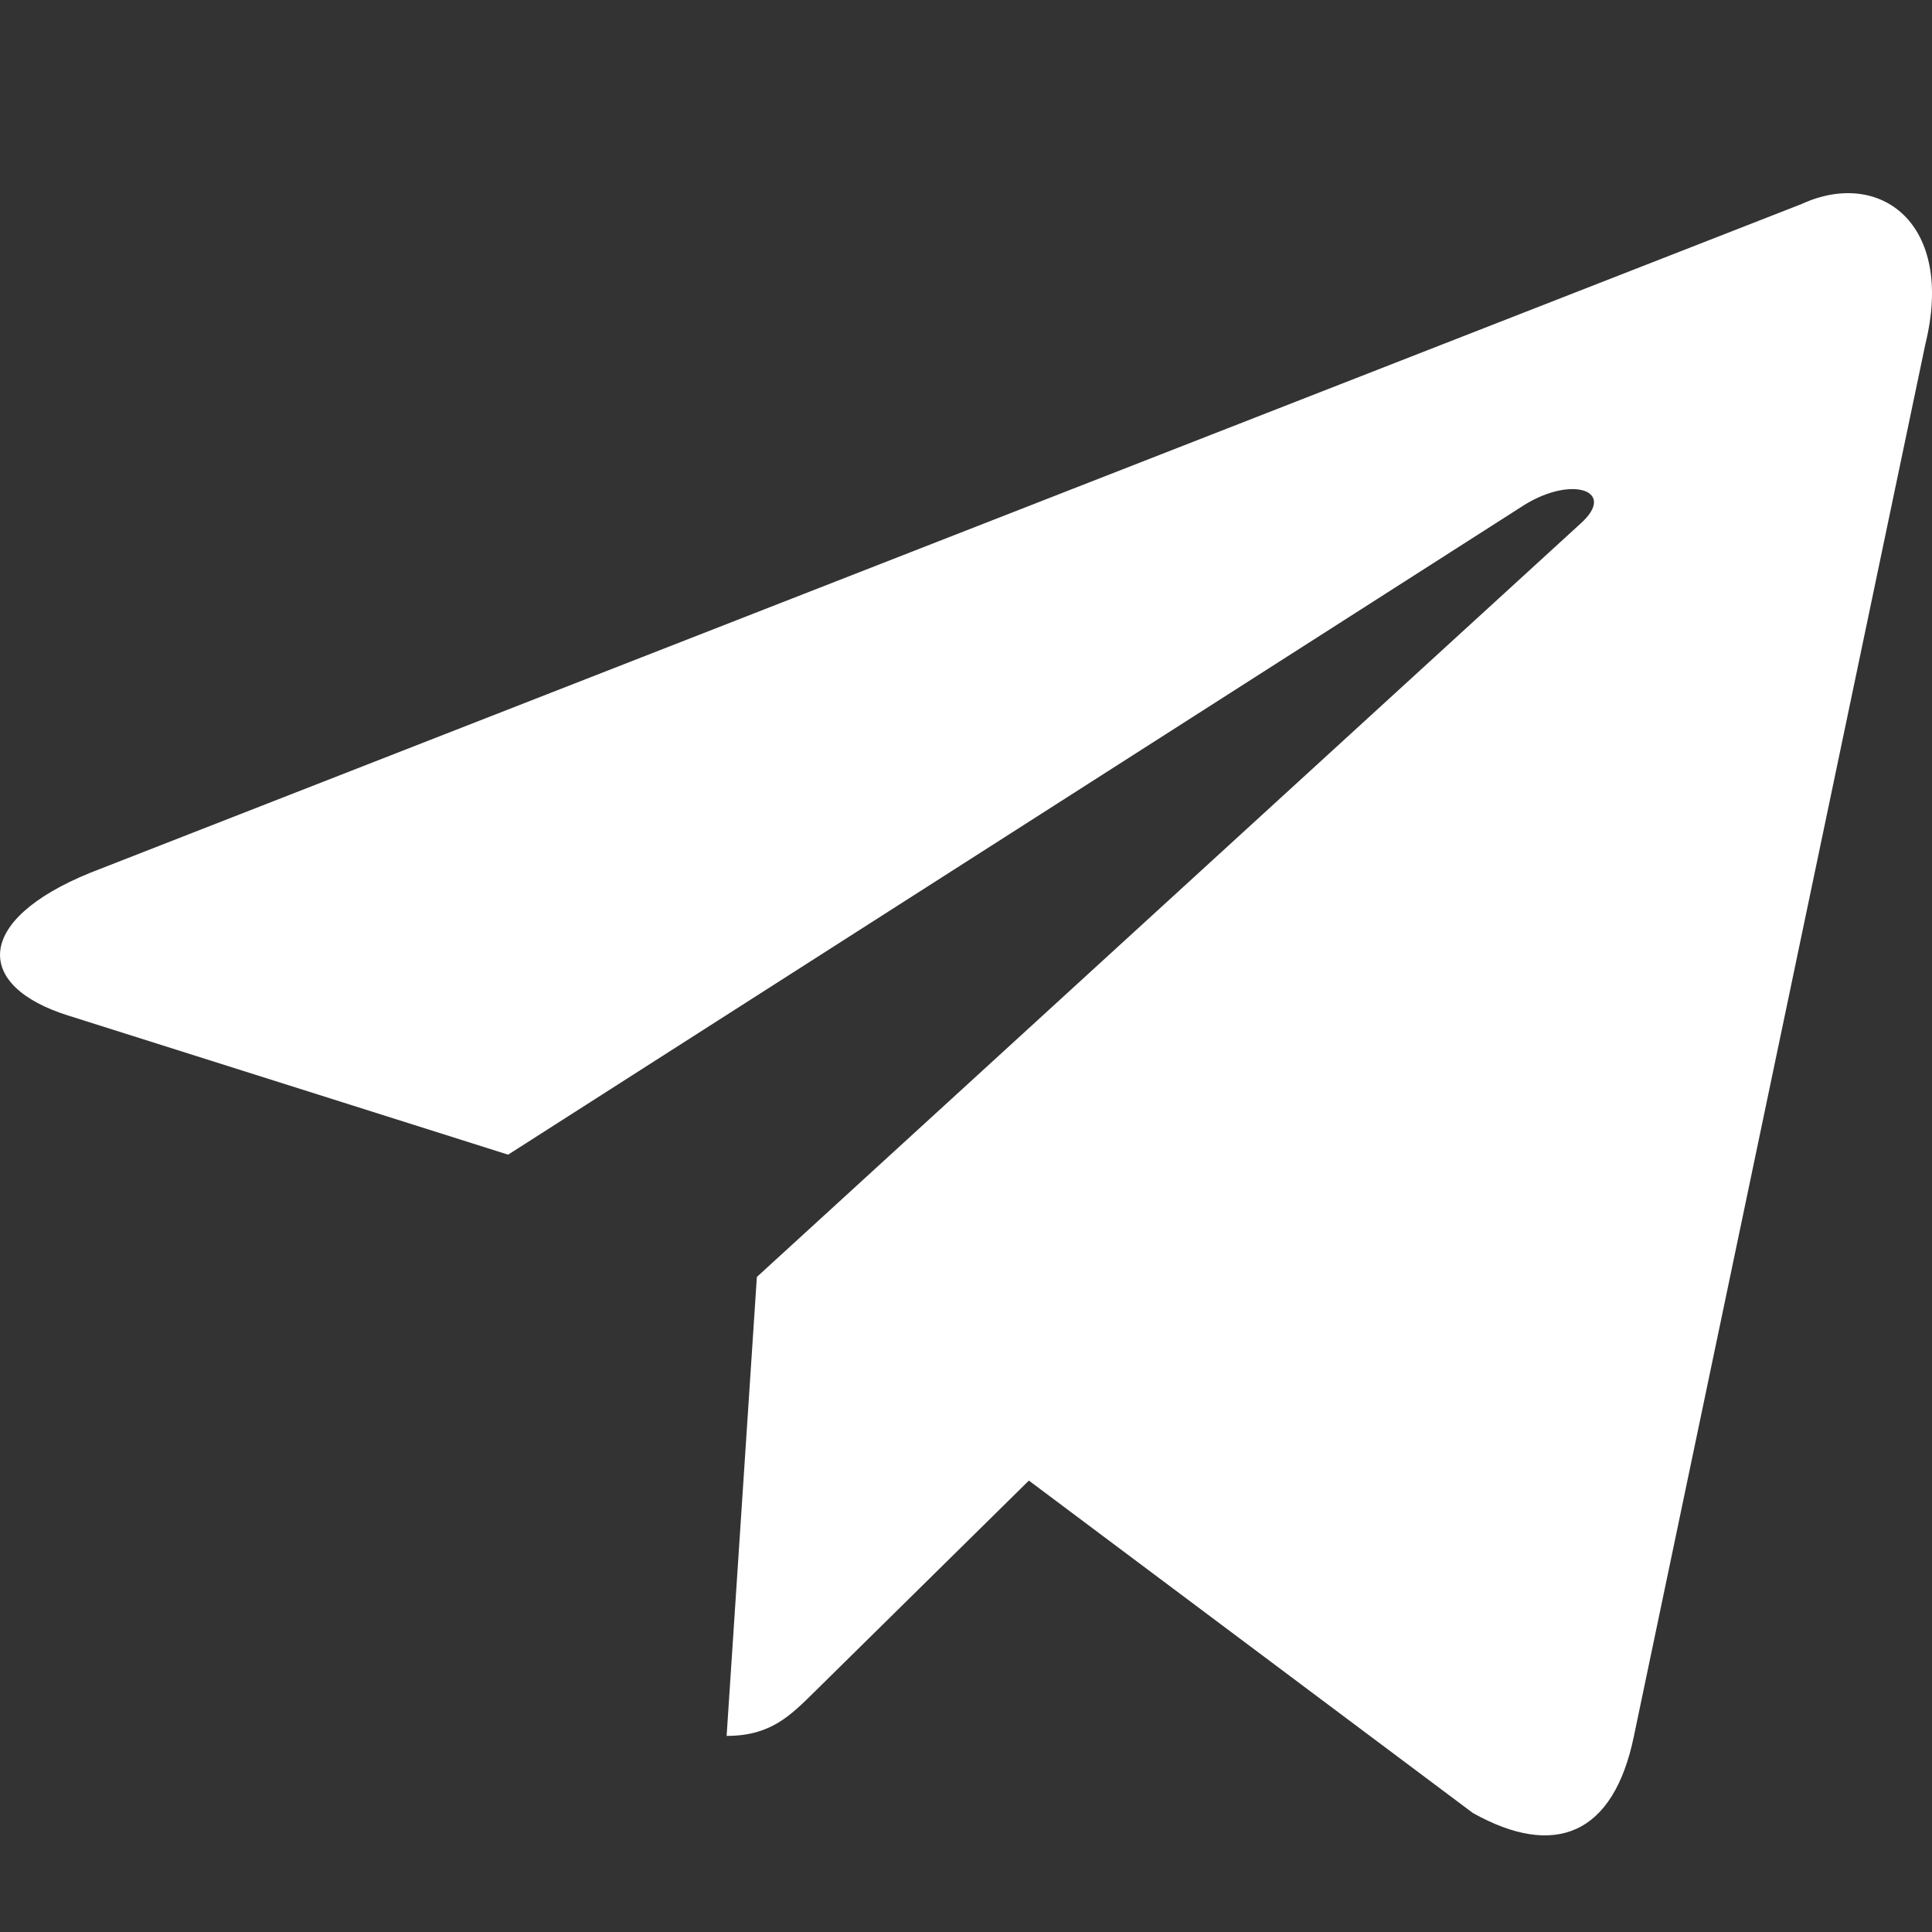
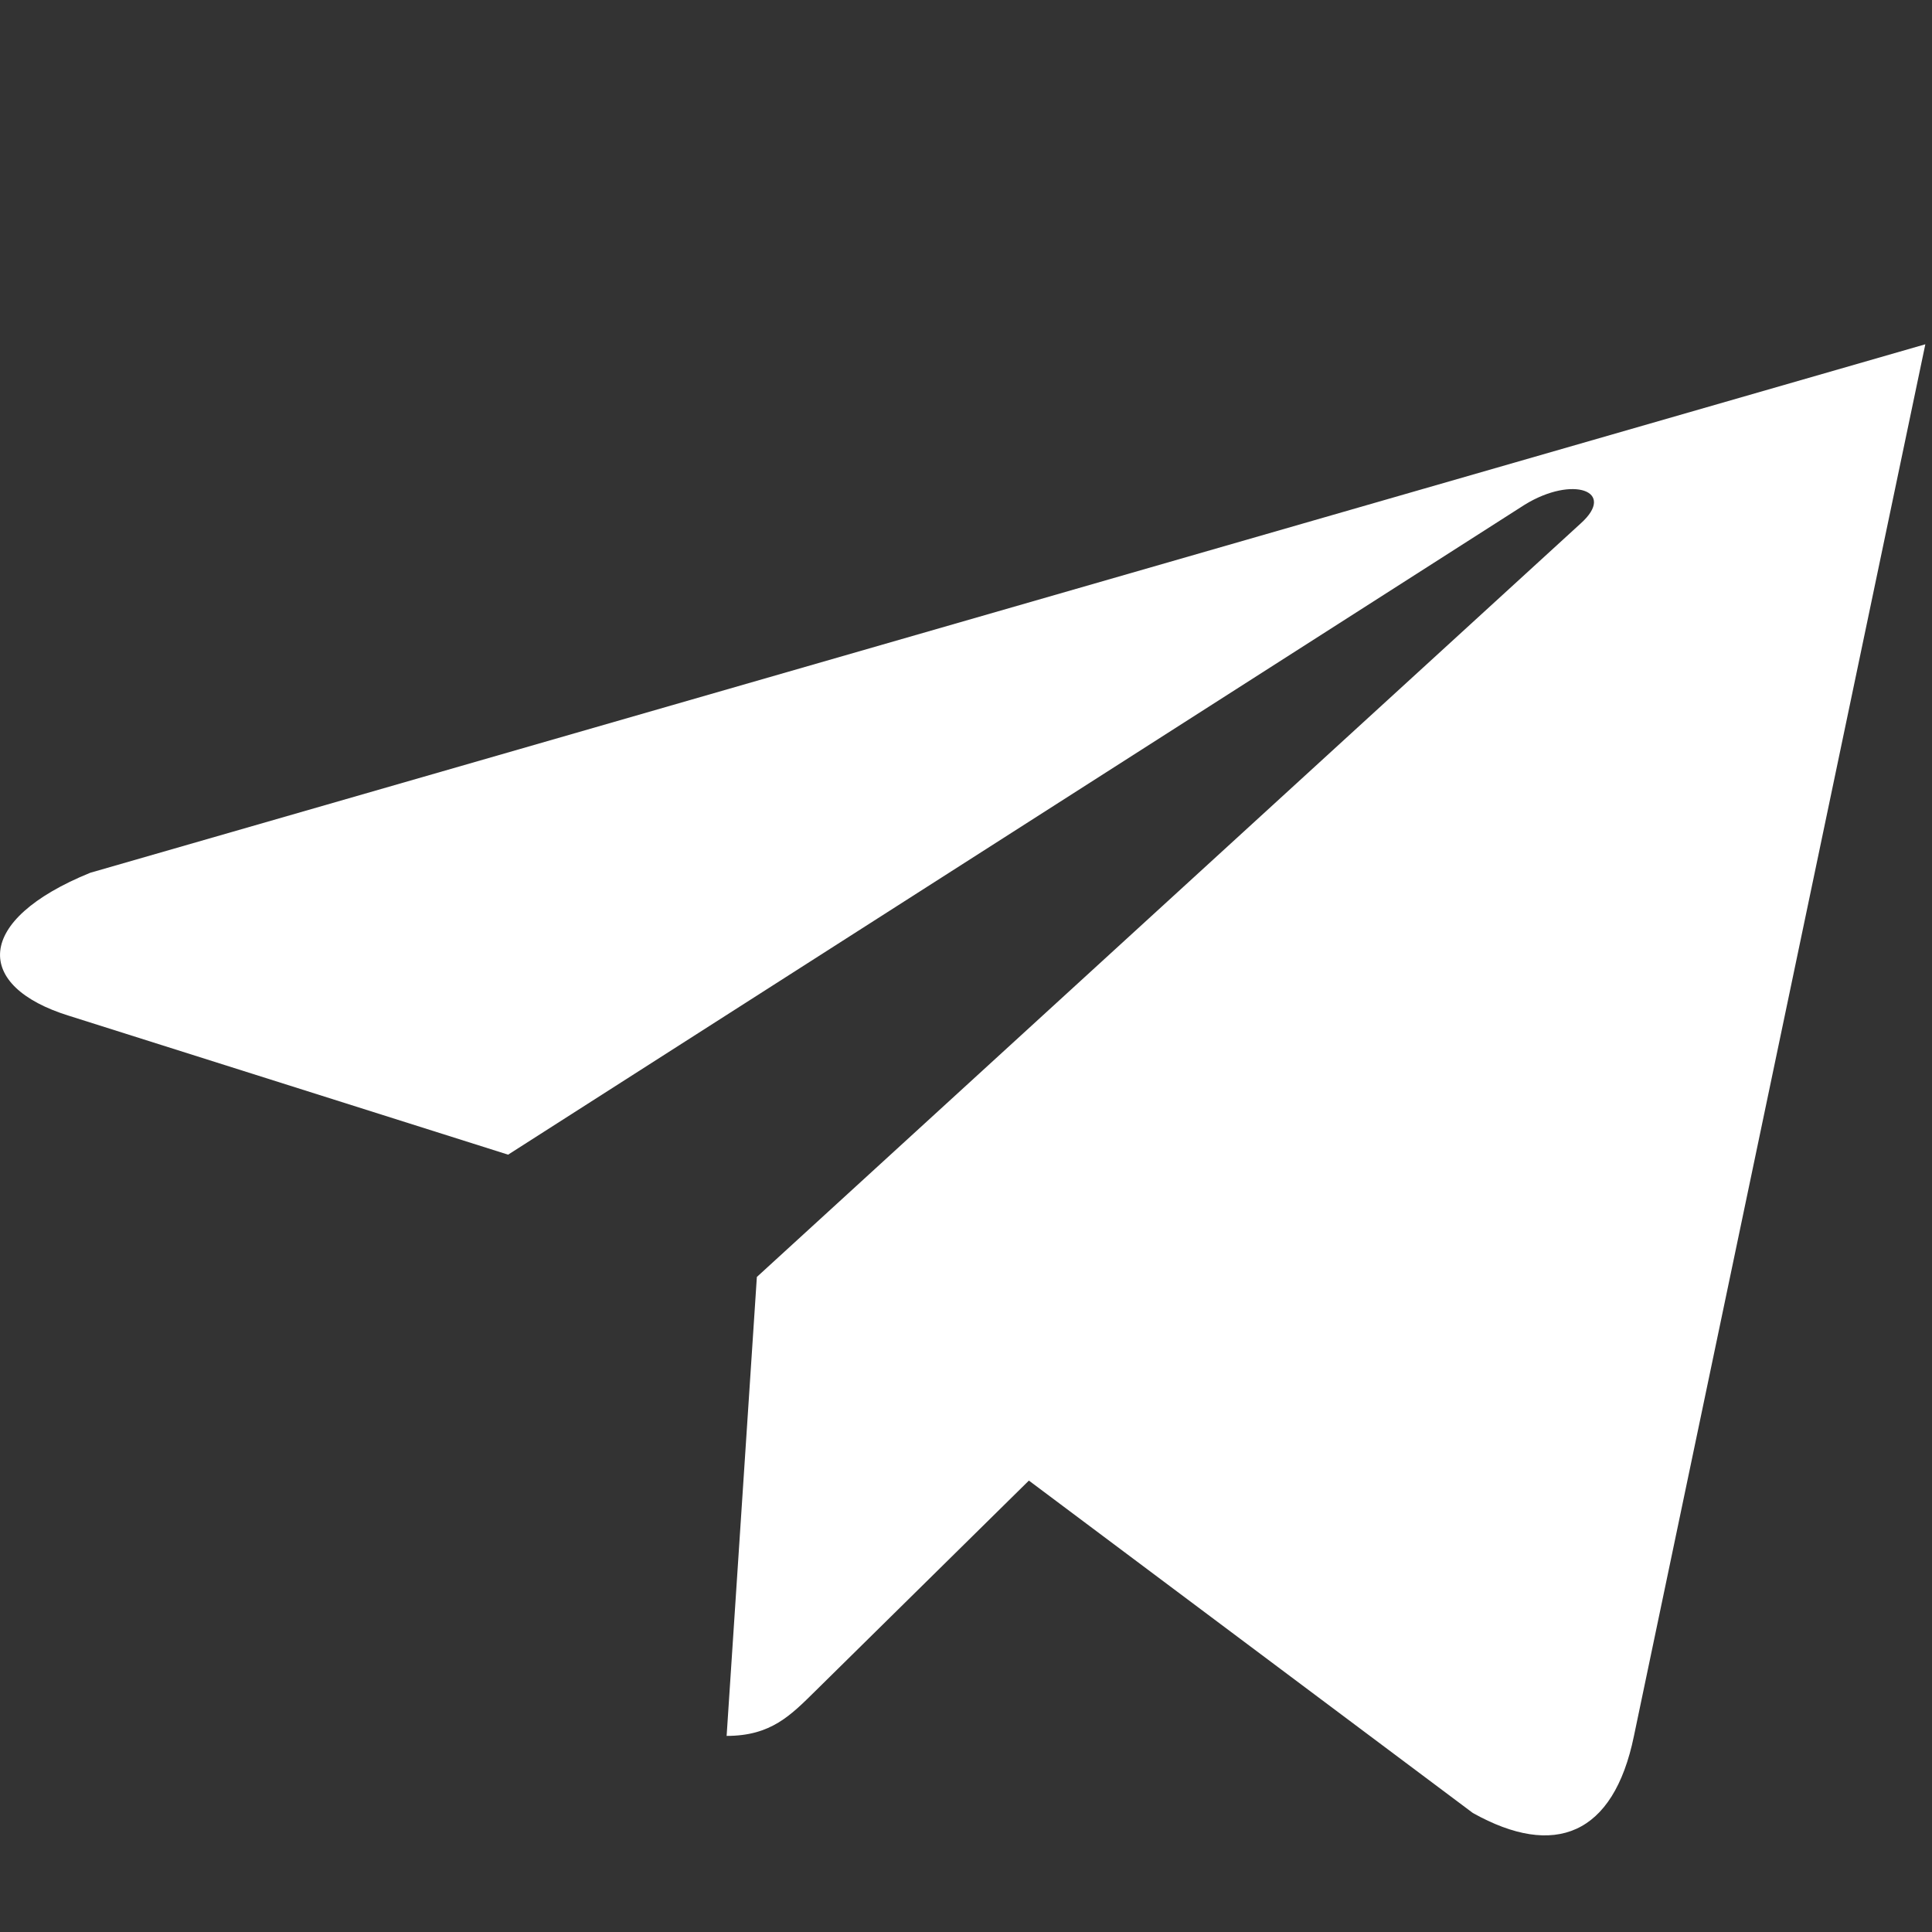
<svg xmlns="http://www.w3.org/2000/svg" width="20" height="20" viewBox="0 0 20 20" fill="none">
  <rect x="0" y="0" width="20" height="20" fill="#333333" stroke="none" />
-   <path d="M7.835 13.219L7.522 17.97C7.982 17.97 8.185 17.757 8.442 17.504L10.651 15.327L15.247 18.768C16.093 19.241 16.703 18.997 16.914 17.973L19.931 3.564C20.24 2.309 19.459 1.74 18.65 2.112L0.934 9.035C-0.275 9.527 -0.268 10.211 0.713 10.515L5.26 11.953L15.785 5.224C16.282 4.919 16.738 5.083 16.363 5.419L7.835 13.219Z" fill="white" />
+   <path d="M7.835 13.219L7.522 17.97C7.982 17.97 8.185 17.757 8.442 17.504L10.651 15.327L15.247 18.768C16.093 19.241 16.703 18.997 16.914 17.973L19.931 3.564L0.934 9.035C-0.275 9.527 -0.268 10.211 0.713 10.515L5.26 11.953L15.785 5.224C16.282 4.919 16.738 5.083 16.363 5.419L7.835 13.219Z" fill="white" />
</svg>